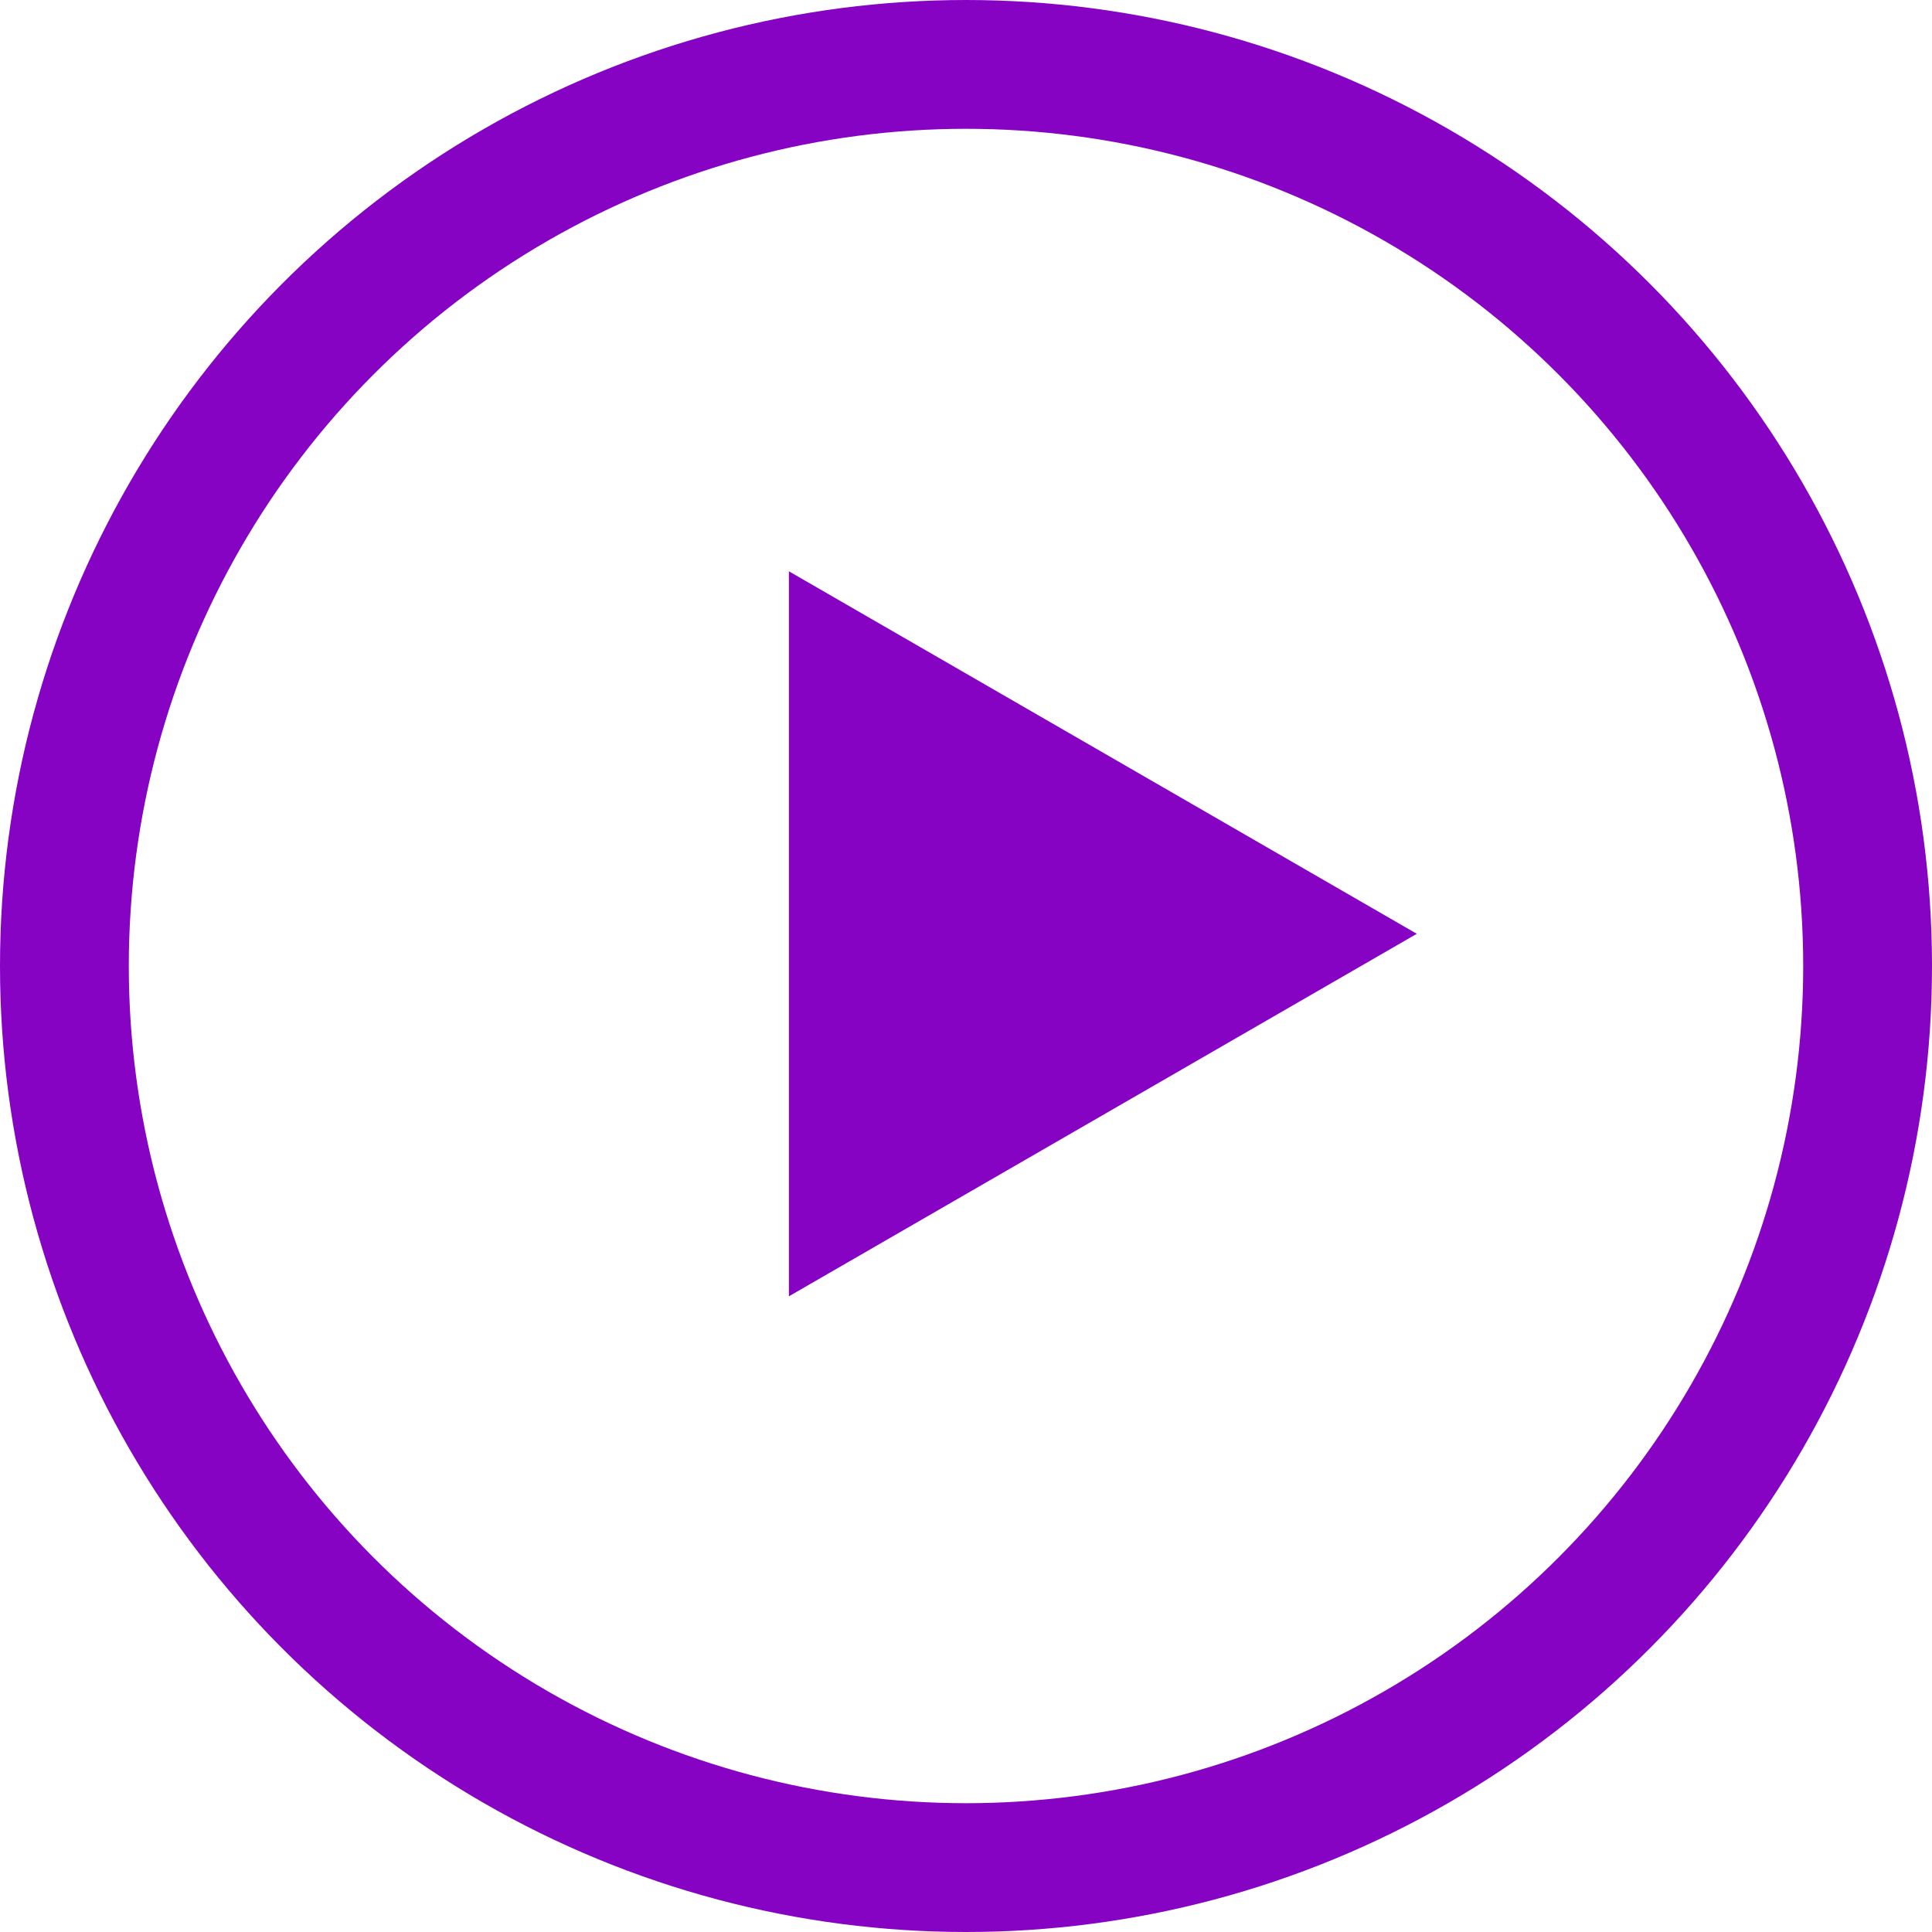
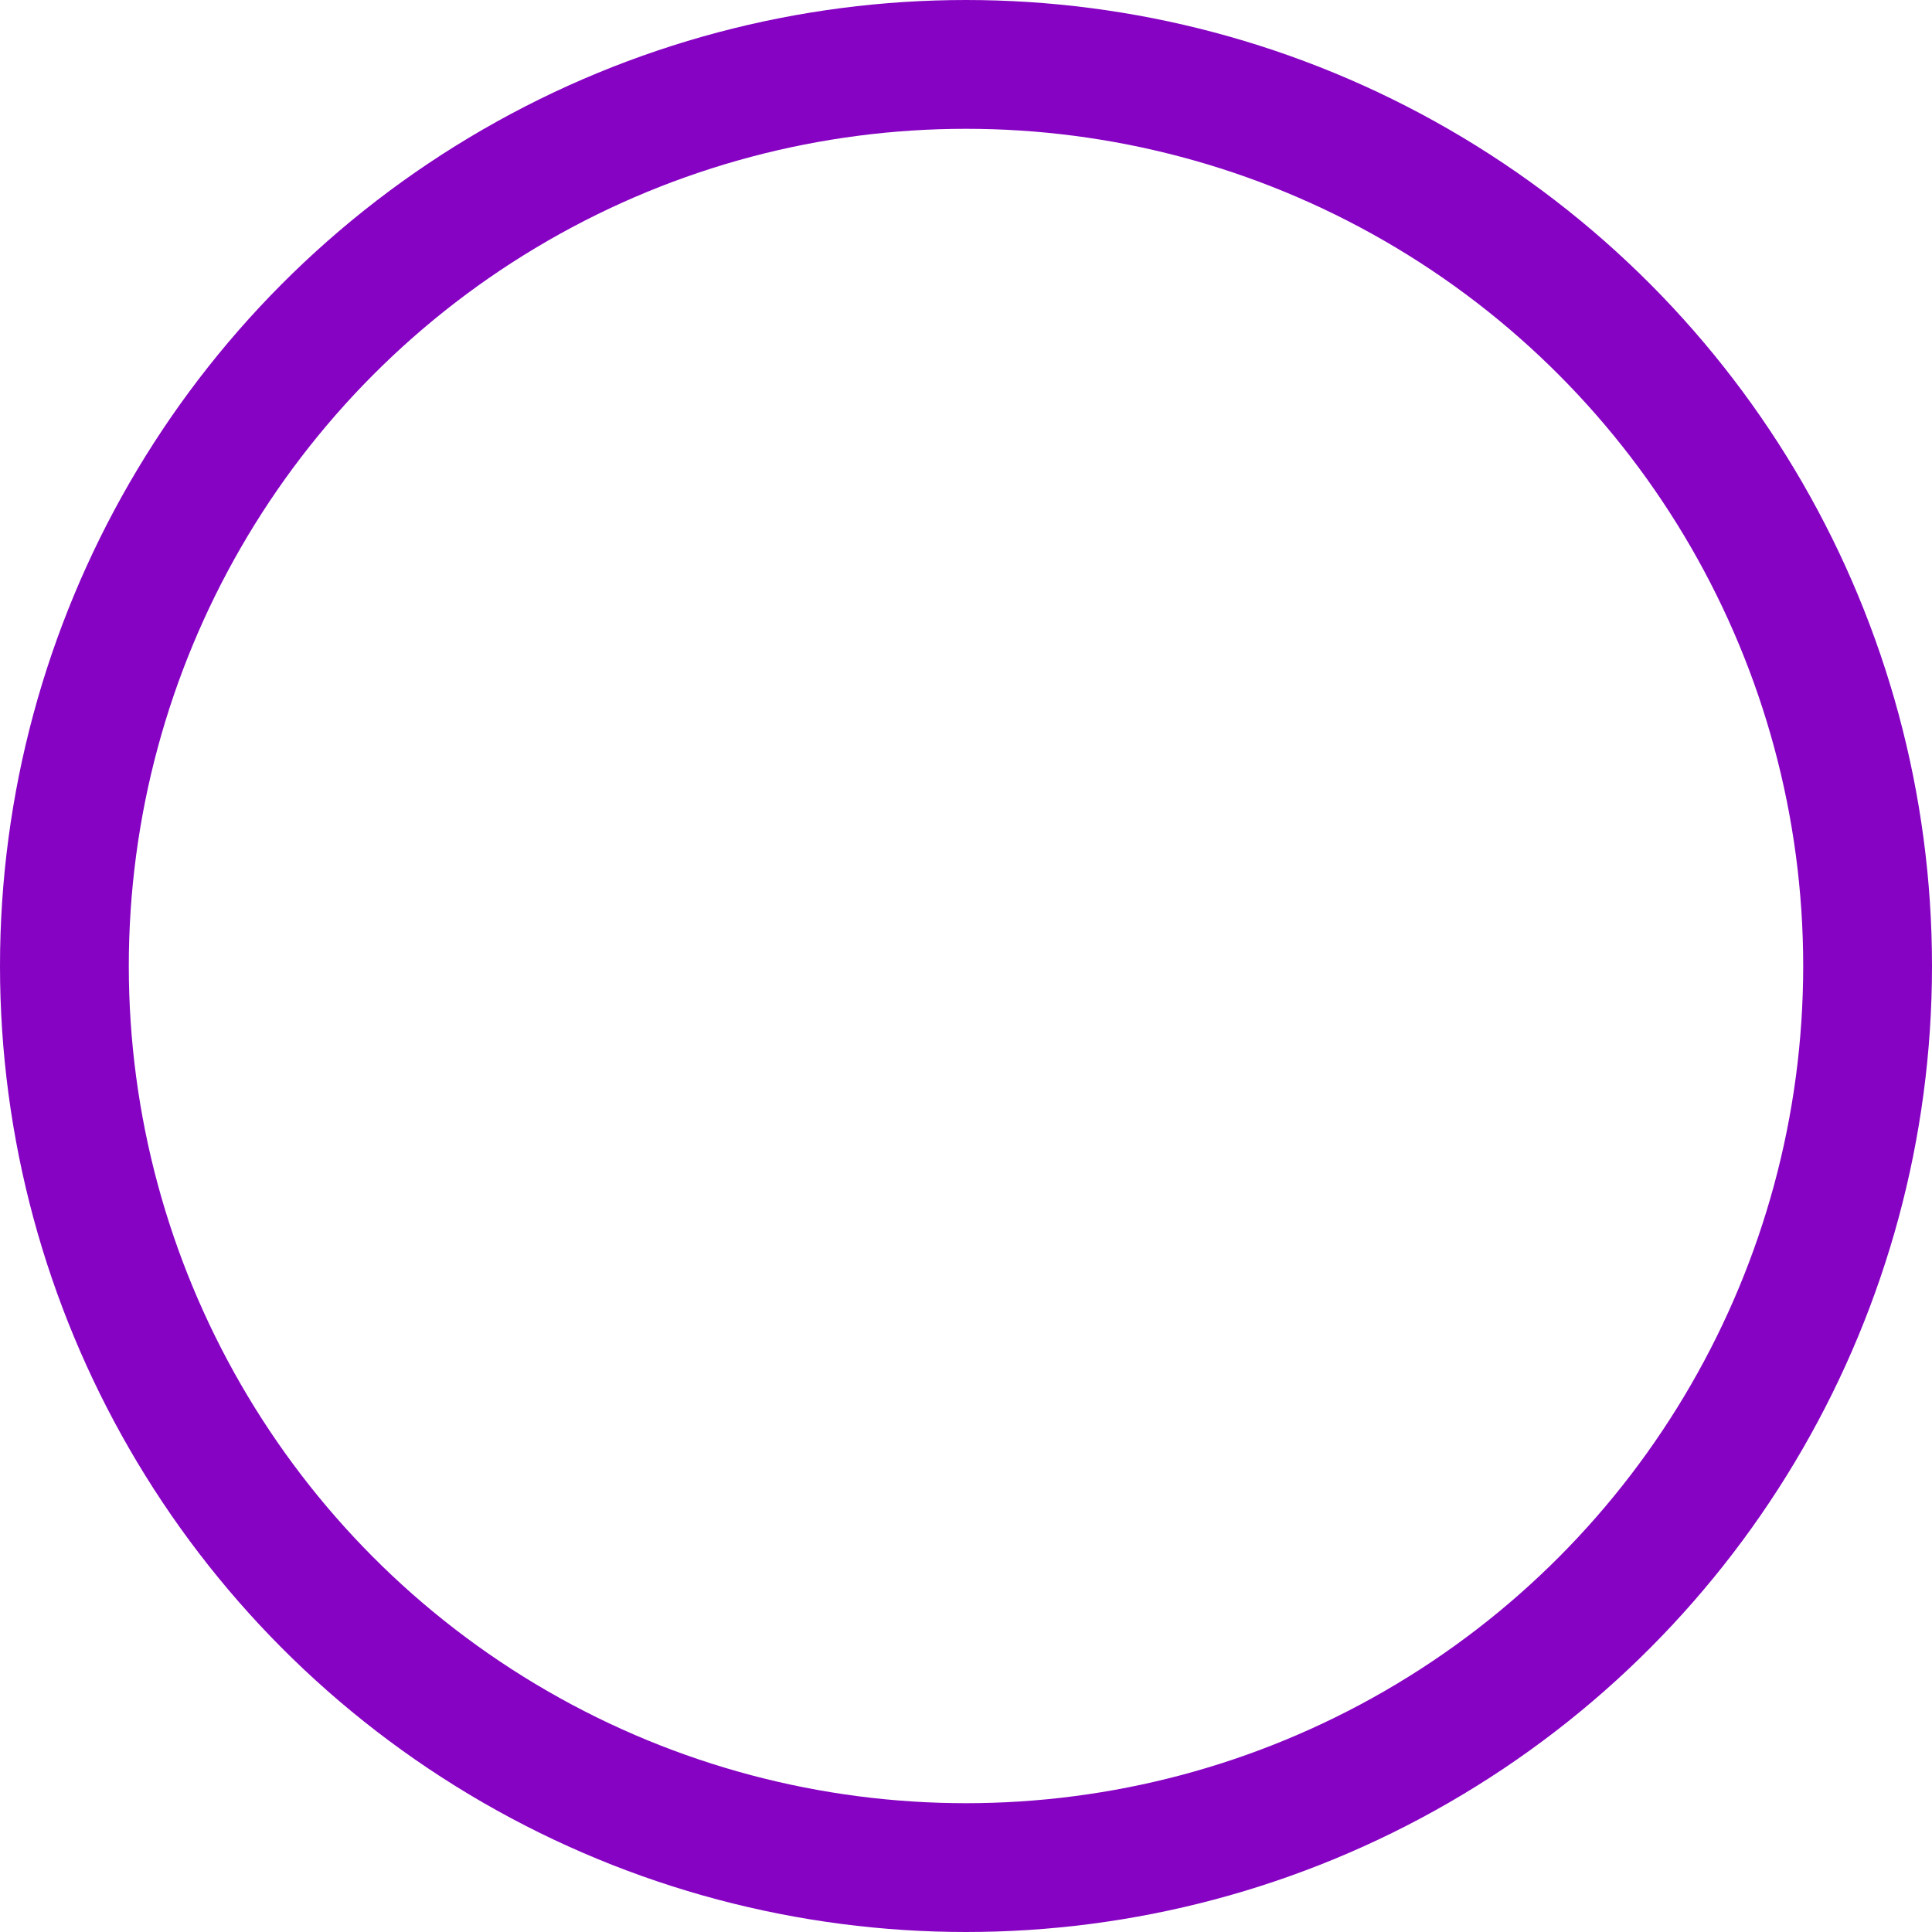
<svg xmlns="http://www.w3.org/2000/svg" width="30" height="30" viewBox="0 0 30 30" fill="none">
  <circle cx="15" cy="15" r="14" stroke="#8603C3" stroke-width="2" />
-   <path d="M22 14.5L12.25 20.129L12.25 8.871L22 14.5Z" fill="#8603C3" />
</svg>